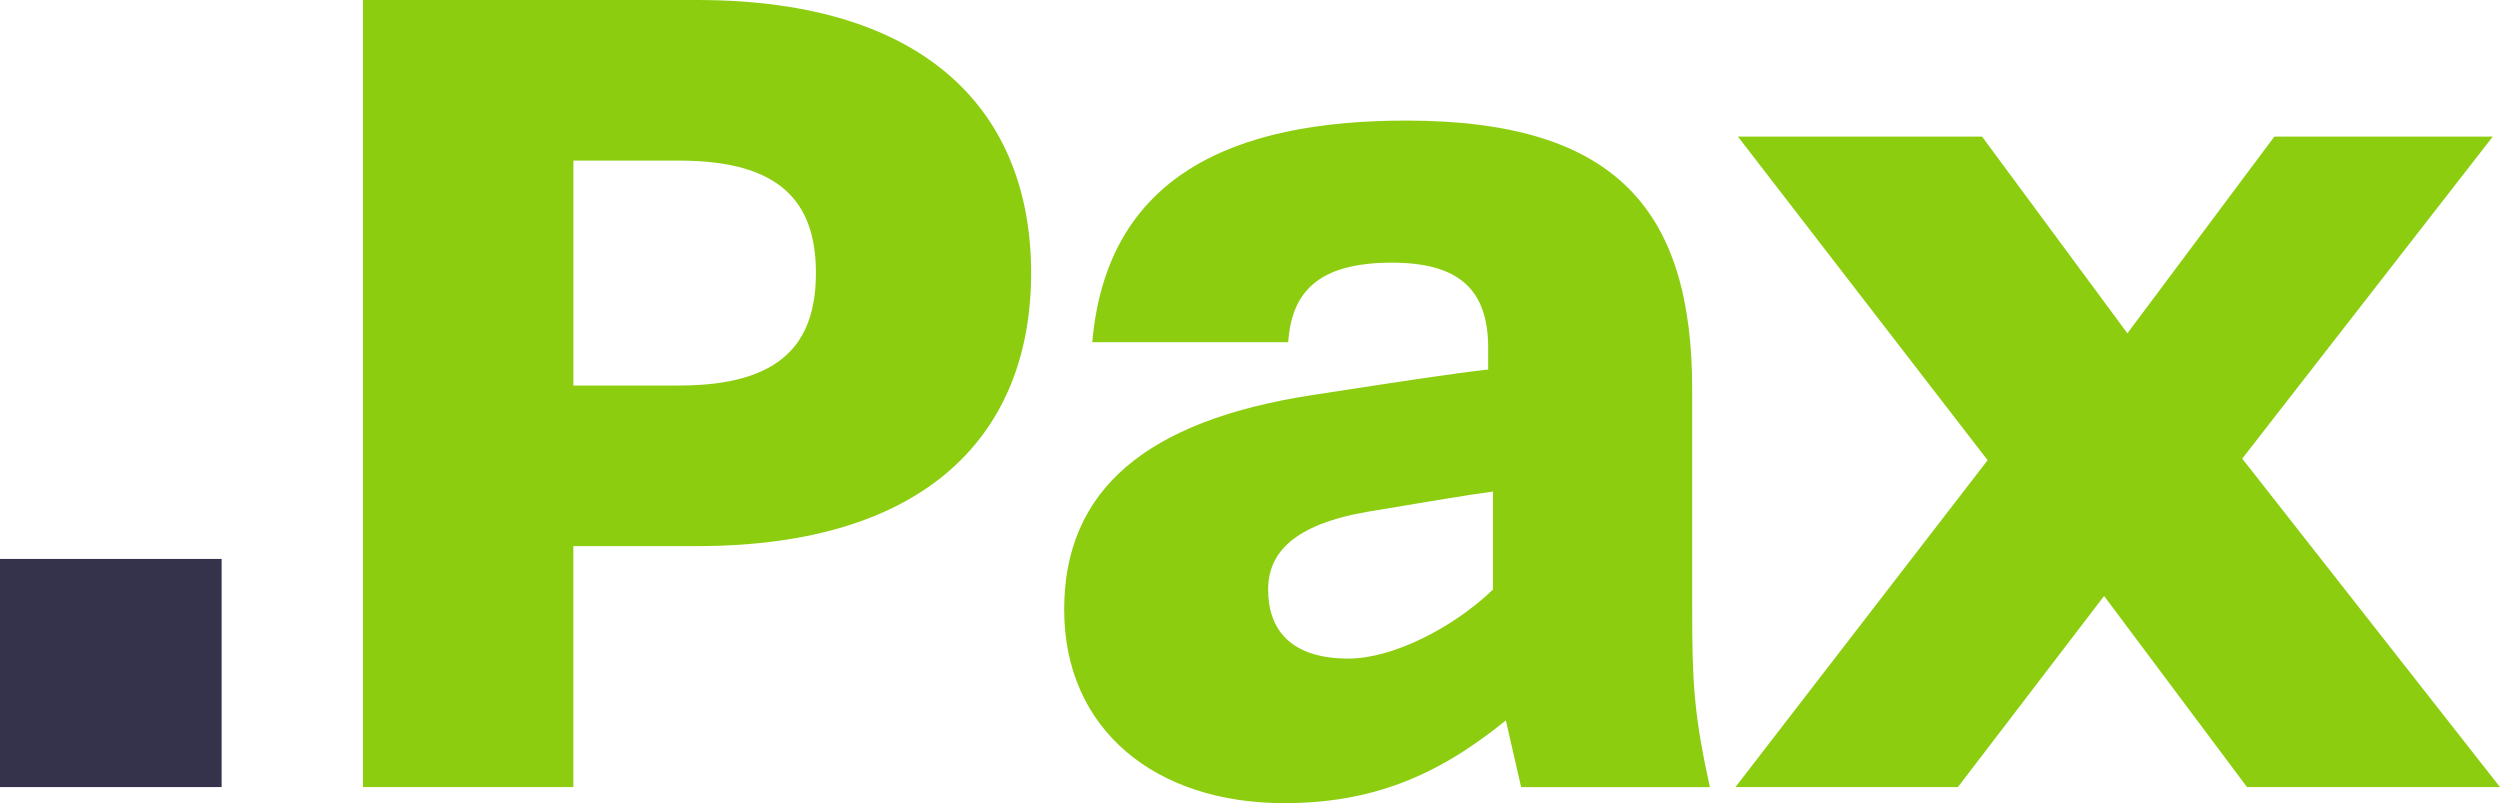
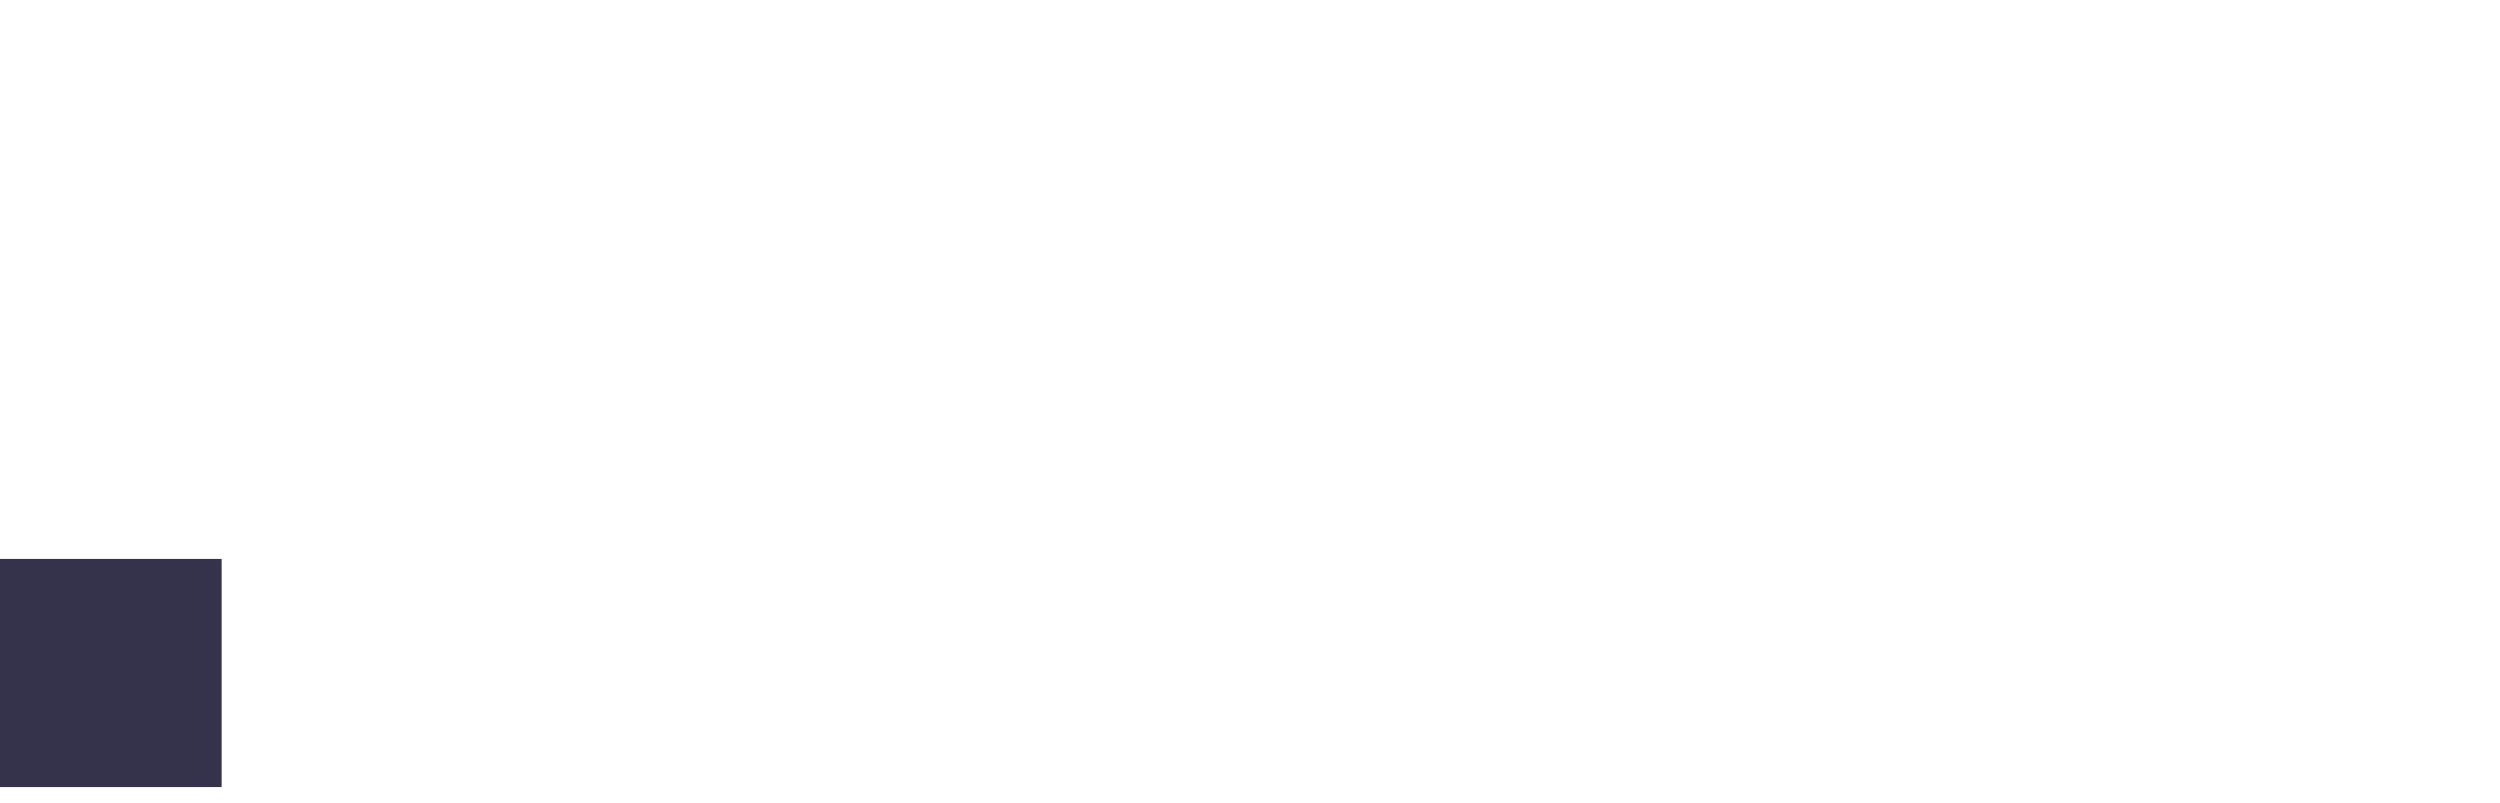
<svg xmlns="http://www.w3.org/2000/svg" id="uuid-258cb73a-eae7-4b84-b3f0-d804d80138e9" viewBox="0 0 444.1 142.66">
  <g id="uuid-ba0bc2b2-587e-4214-a1e2-3b96c82f650f">
-     <path id="uuid-e302638e-4684-4dc0-b79d-a467b6b0828e" d="m308.29,139.81l44.79-58.06-44.36-57.49h43.37l25.82,34.95,26.11-34.95h38.8l-44.51,57.21,45.79,58.35h-44.94l-25.39-33.95-25.97,33.95h-39.52Zm-43.08-35.09v-17.41c-4.99.71-9.42,1.43-22.11,3.57-13.41,2.28-17.83,7.42-17.83,13.84,0,7.13,4,12.27,14.27,12.27,7.7,0,18.4-5.28,25.68-12.27m4.99,35.09l-2.71-11.84c-12.27,9.99-23.97,14.7-39.37,14.7-22.97,0-39.09-13.12-39.09-34.38s14.55-33.53,43.94-38.09c16.69-2.57,25.11-3.85,31.38-4.56v-3.86c0-10.41-5.28-15.12-17.11-15.12-13.13,0-17.83,5.28-18.41,14.13h-34.81c2.57-29.53,24.97-39.37,55.78-39.37,37.52,0,50.79,16.12,50.79,47.79v39.09c0,12.84.29,18.54,3.14,31.53h-33.52,0ZM120.69,68.48c17.98,0,24.25-7.42,24.25-19.98s-6.27-19.97-24.25-19.97h-18.83v39.95h18.83,0Zm-56.21,71.33V0h59.34c41.23,0,59.35,20.26,59.35,48.5s-18.12,48.51-59.35,48.51h-21.97v42.8h-37.38,0Z" fill="#8ccd0f" stroke-width="0" />
    <path id="uuid-eb996c7d-9b2d-49a5-8e34-c4644d993369" d="m0,99.29h39.37v40.52H0v-40.52Z" fill="#34334b" stroke-width="0" />
  </g>
</svg>